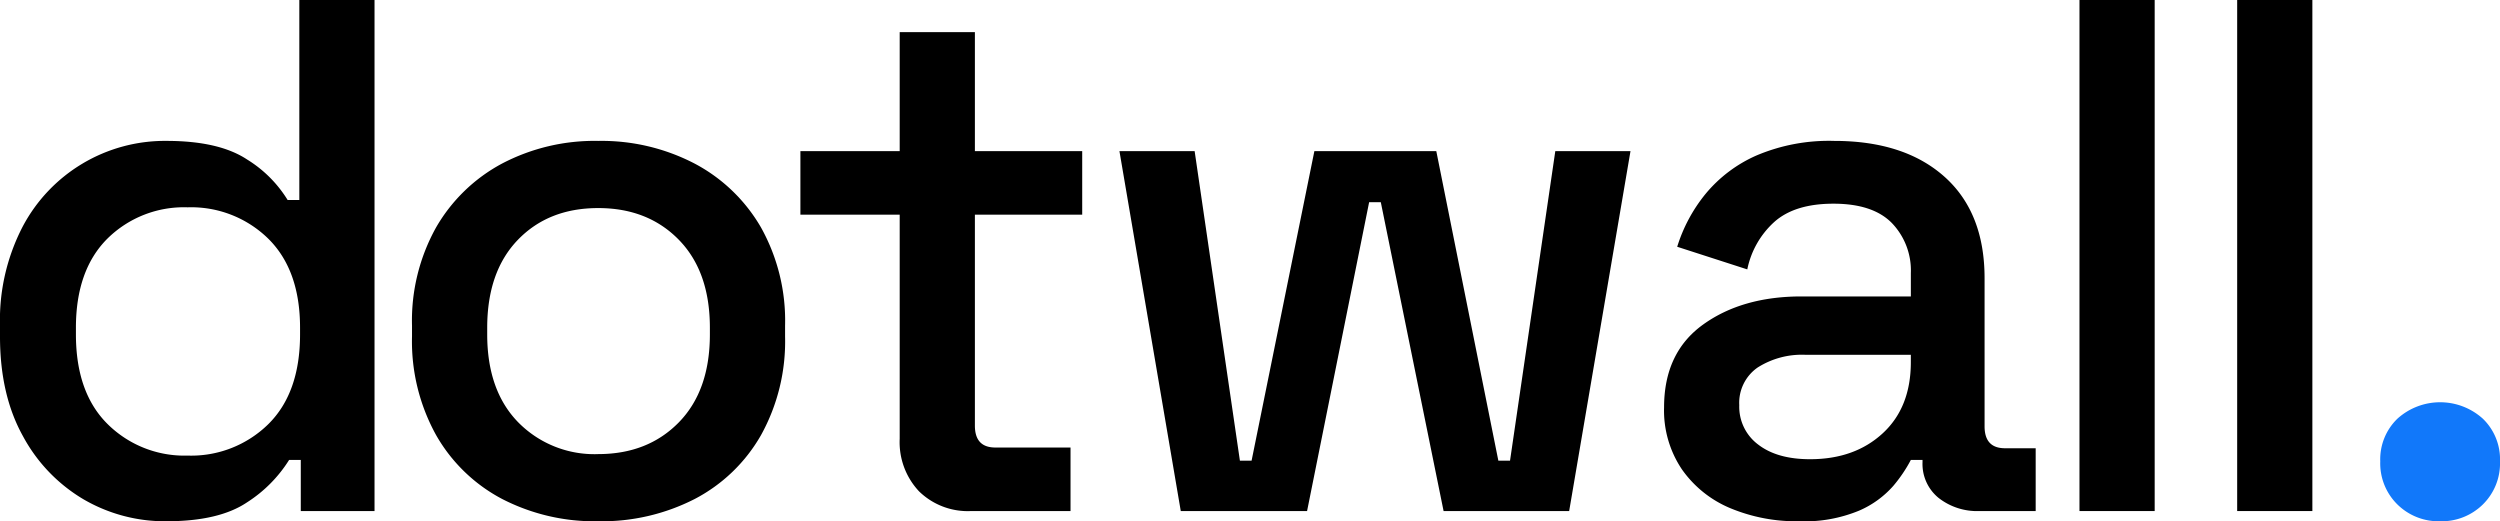
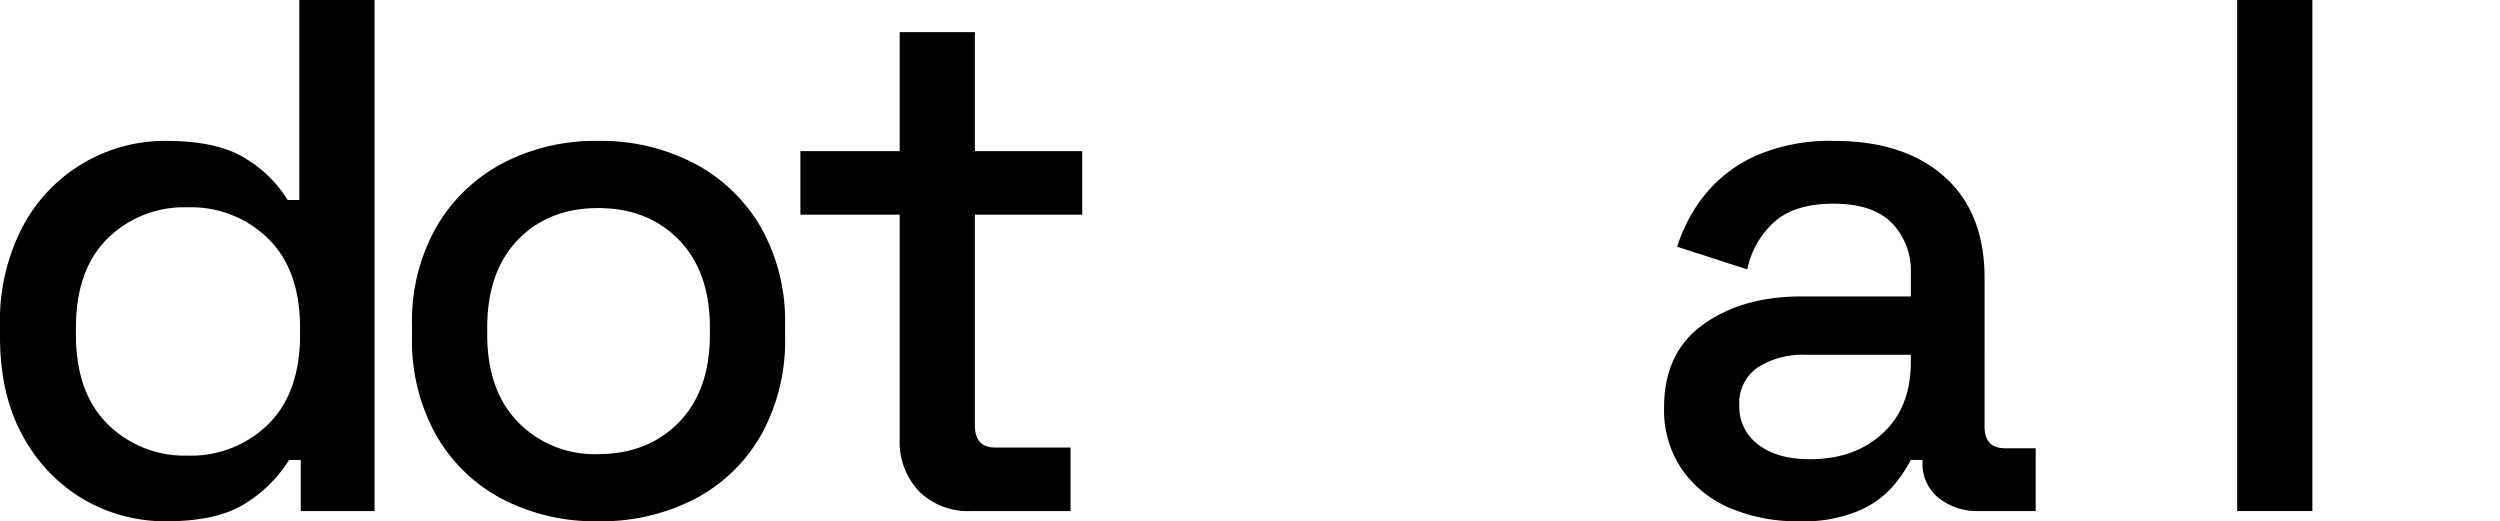
<svg xmlns="http://www.w3.org/2000/svg" width="422.532" height="88.102" viewBox="0 0 422.532 88.102">
  <defs>
    <clipPath id="clip-path">
      <rect id="Rectangle_3" data-name="Rectangle 3" width="422.532" height="88.102" transform="translate(0 0)" fill="none" />
    </clipPath>
  </defs>
  <g id="Group_2" data-name="Group 2" transform="translate(0 0)">
    <g id="Group_1" data-name="Group 1" clip-path="url(#clip-path)">
      <path id="Path_11" data-name="Path 11" d="M28.133,88.1a27.31,27.31,0,0,1-14-3.7A27.533,27.533,0,0,1,3.886,73.726Q0,66.757,0,56.883v-1.85a34.271,34.271,0,0,1,3.825-16.72,27.186,27.186,0,0,1,24.308-14.5q8.883,0,13.635,3.147a20.865,20.865,0,0,1,6.848,6.848H50.59V0H63.3V86.374H50.836V77.737H48.862a22.977,22.977,0,0,1-7.094,7.156Q37.016,88.1,28.133,88.1M31.711,77A18.587,18.587,0,0,0,45.346,71.69q5.367-5.3,5.367-15.177V55.4q0-9.747-5.367-15.054a18.6,18.6,0,0,0-13.635-5.306,18.381,18.381,0,0,0-13.573,5.306Q12.831,45.656,12.832,55.4v1.11q0,9.873,5.368,15.177A18.428,18.428,0,0,0,31.711,77" />
      <path id="Path_12" data-name="Path 12" d="M101.1,88.1a34.091,34.091,0,0,1-16.226-3.764,27.64,27.64,0,0,1-11.167-10.8,32.674,32.674,0,0,1-4.072-16.658V55.033a32.335,32.335,0,0,1,4.072-16.6,28.2,28.2,0,0,1,11.167-10.8A33.656,33.656,0,0,1,101.1,23.815a34.032,34.032,0,0,1,16.288,3.825,28.112,28.112,0,0,1,11.228,10.8,32.335,32.335,0,0,1,4.072,16.6v1.851a32.674,32.674,0,0,1-4.072,16.658,27.558,27.558,0,0,1-11.228,10.8A34.473,34.473,0,0,1,101.1,88.1m0-11.352q8.39,0,13.635-5.368t5.244-14.868V55.4q0-9.5-5.244-14.868T101.1,35.167q-8.393,0-13.573,5.368T82.344,55.4v1.111q0,9.5,5.244,14.868A18.061,18.061,0,0,0,101.1,76.75" />
      <path id="Path_13" data-name="Path 13" d="M164.152,86.374a11.79,11.79,0,0,1-8.822-3.332,12.129,12.129,0,0,1-3.27-8.884V36.277H135.278V25.542H152.06V5.429h12.709V25.542h18.138V36.277H164.769v35.66q0,3.7,3.455,3.7h12.709V86.374Z" />
-       <path id="Path_14" data-name="Path 14" d="M199.565,86.374,189.2,25.542h12.709L209.56,77.86h1.974l10.612-52.318h20.606L253.24,77.86h1.974l7.651-52.318h12.709L265.209,86.374H243.986L233.374,34.179H231.4L220.912,86.374Z" />
      <path id="Path_15" data-name="Path 15" d="M304.077,88.1a29.027,29.027,0,0,1-11.66-2.221,18.839,18.839,0,0,1-8.144-6.539,17.814,17.814,0,0,1-3.023-10.489q0-9.255,6.6-14t16.6-4.75h18.508V46.148a11.56,11.56,0,0,0-3.208-8.452q-3.21-3.269-9.871-3.27-6.542,0-10,3.085a14.78,14.78,0,0,0-4.565,8.02l-11.846-3.825a26.55,26.55,0,0,1,4.751-8.884,23.352,23.352,0,0,1,8.637-6.54A31.361,31.361,0,0,1,310,23.814q11.847,0,18.632,6.047t6.787,17.151V72.06q0,3.7,3.455,3.7h5.182V86.374h-9.5a10.547,10.547,0,0,1-6.91-2.221,7.393,7.393,0,0,1-2.715-6.046v-.37h-1.975a24.254,24.254,0,0,1-2.961,4.38,16.279,16.279,0,0,1-5.8,4.195A24.129,24.129,0,0,1,304.077,88.1m1.851-10.488q7.525,0,12.277-4.38T322.956,61.2V59.968H305.188a13.935,13.935,0,0,0-8.144,2.159,7.262,7.262,0,0,0-3.085,6.355,7.963,7.963,0,0,0,3.208,6.663q3.209,2.471,8.761,2.468" />
-       <rect id="Rectangle_1" data-name="Rectangle 1" width="12.709" height="86.374" transform="translate(351.459 0)" />
      <rect id="Rectangle_2" data-name="Rectangle 2" width="12.709" height="86.374" transform="translate(378.111 0)" />
-       <path id="Path_16" data-name="Path 16" d="M412.414,88.1a9.91,9.91,0,0,1-7.219-2.838,9.743,9.743,0,0,1-2.9-7.28,9.54,9.54,0,0,1,2.9-7.218,10.77,10.77,0,0,1,14.437,0,9.544,9.544,0,0,1,2.9,7.218,9.748,9.748,0,0,1-2.9,7.28,9.916,9.916,0,0,1-7.218,2.838" fill="#1178fa" />
    </g>
  </g>
</svg>